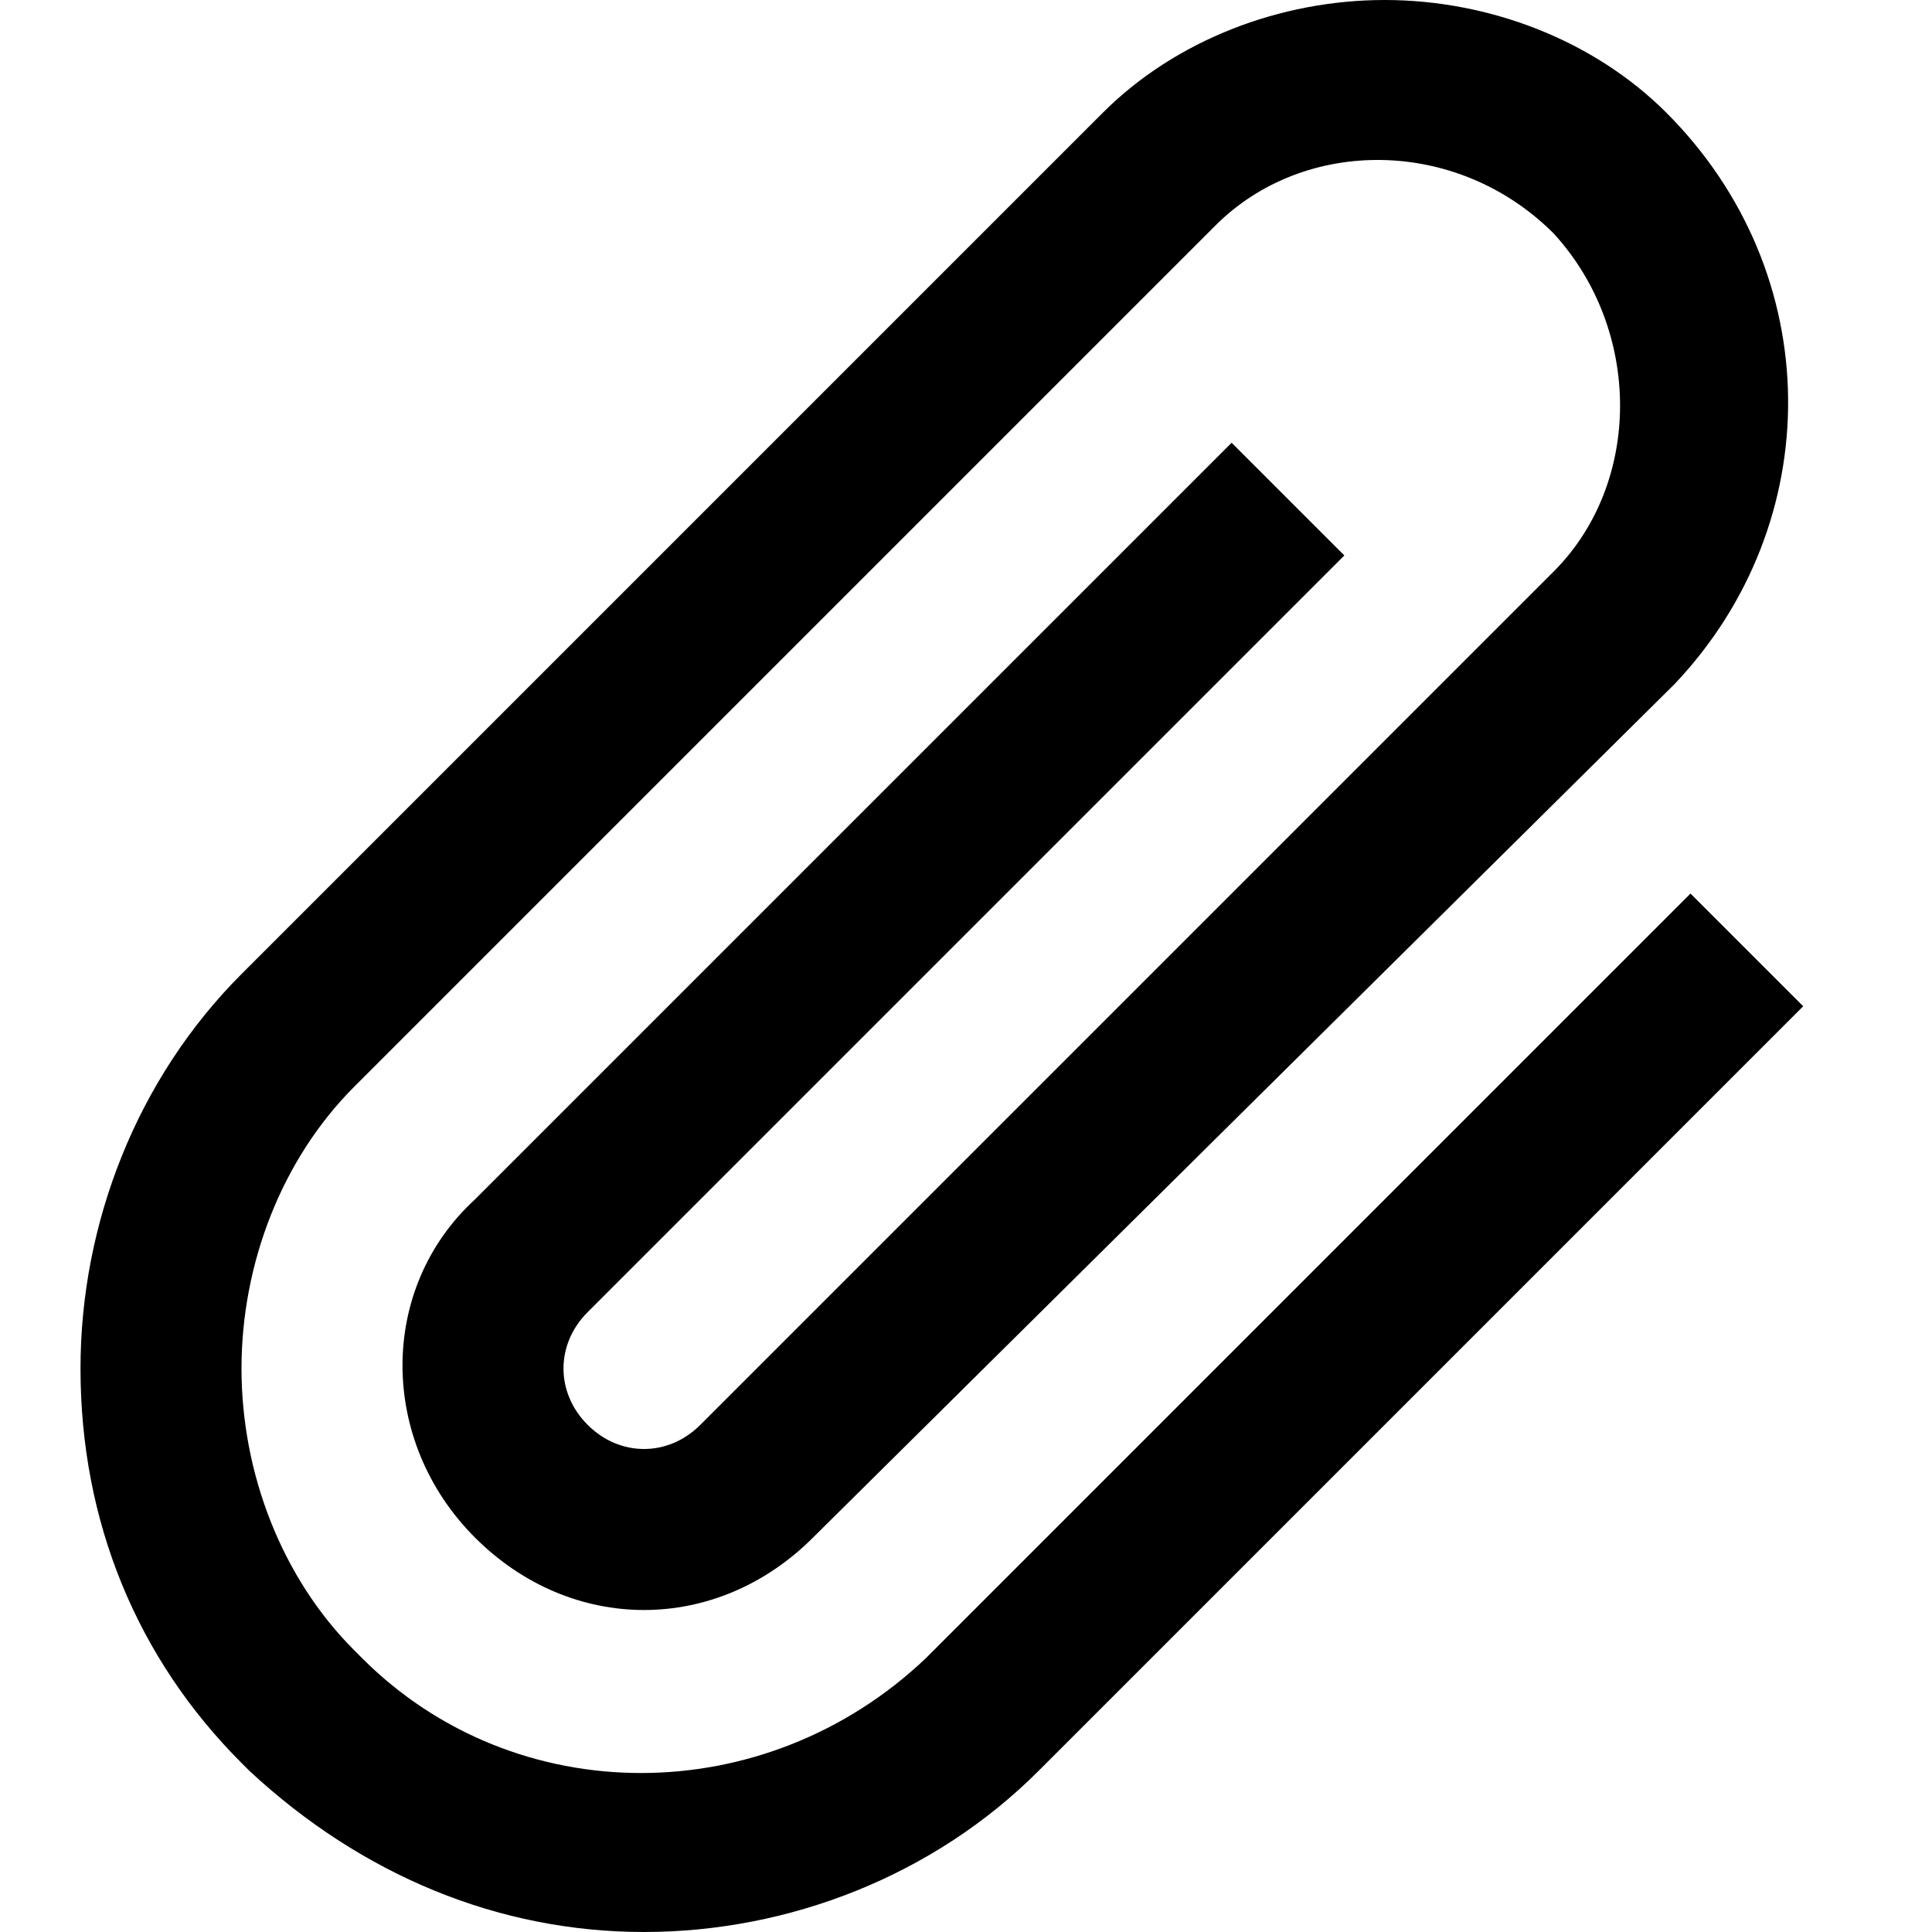
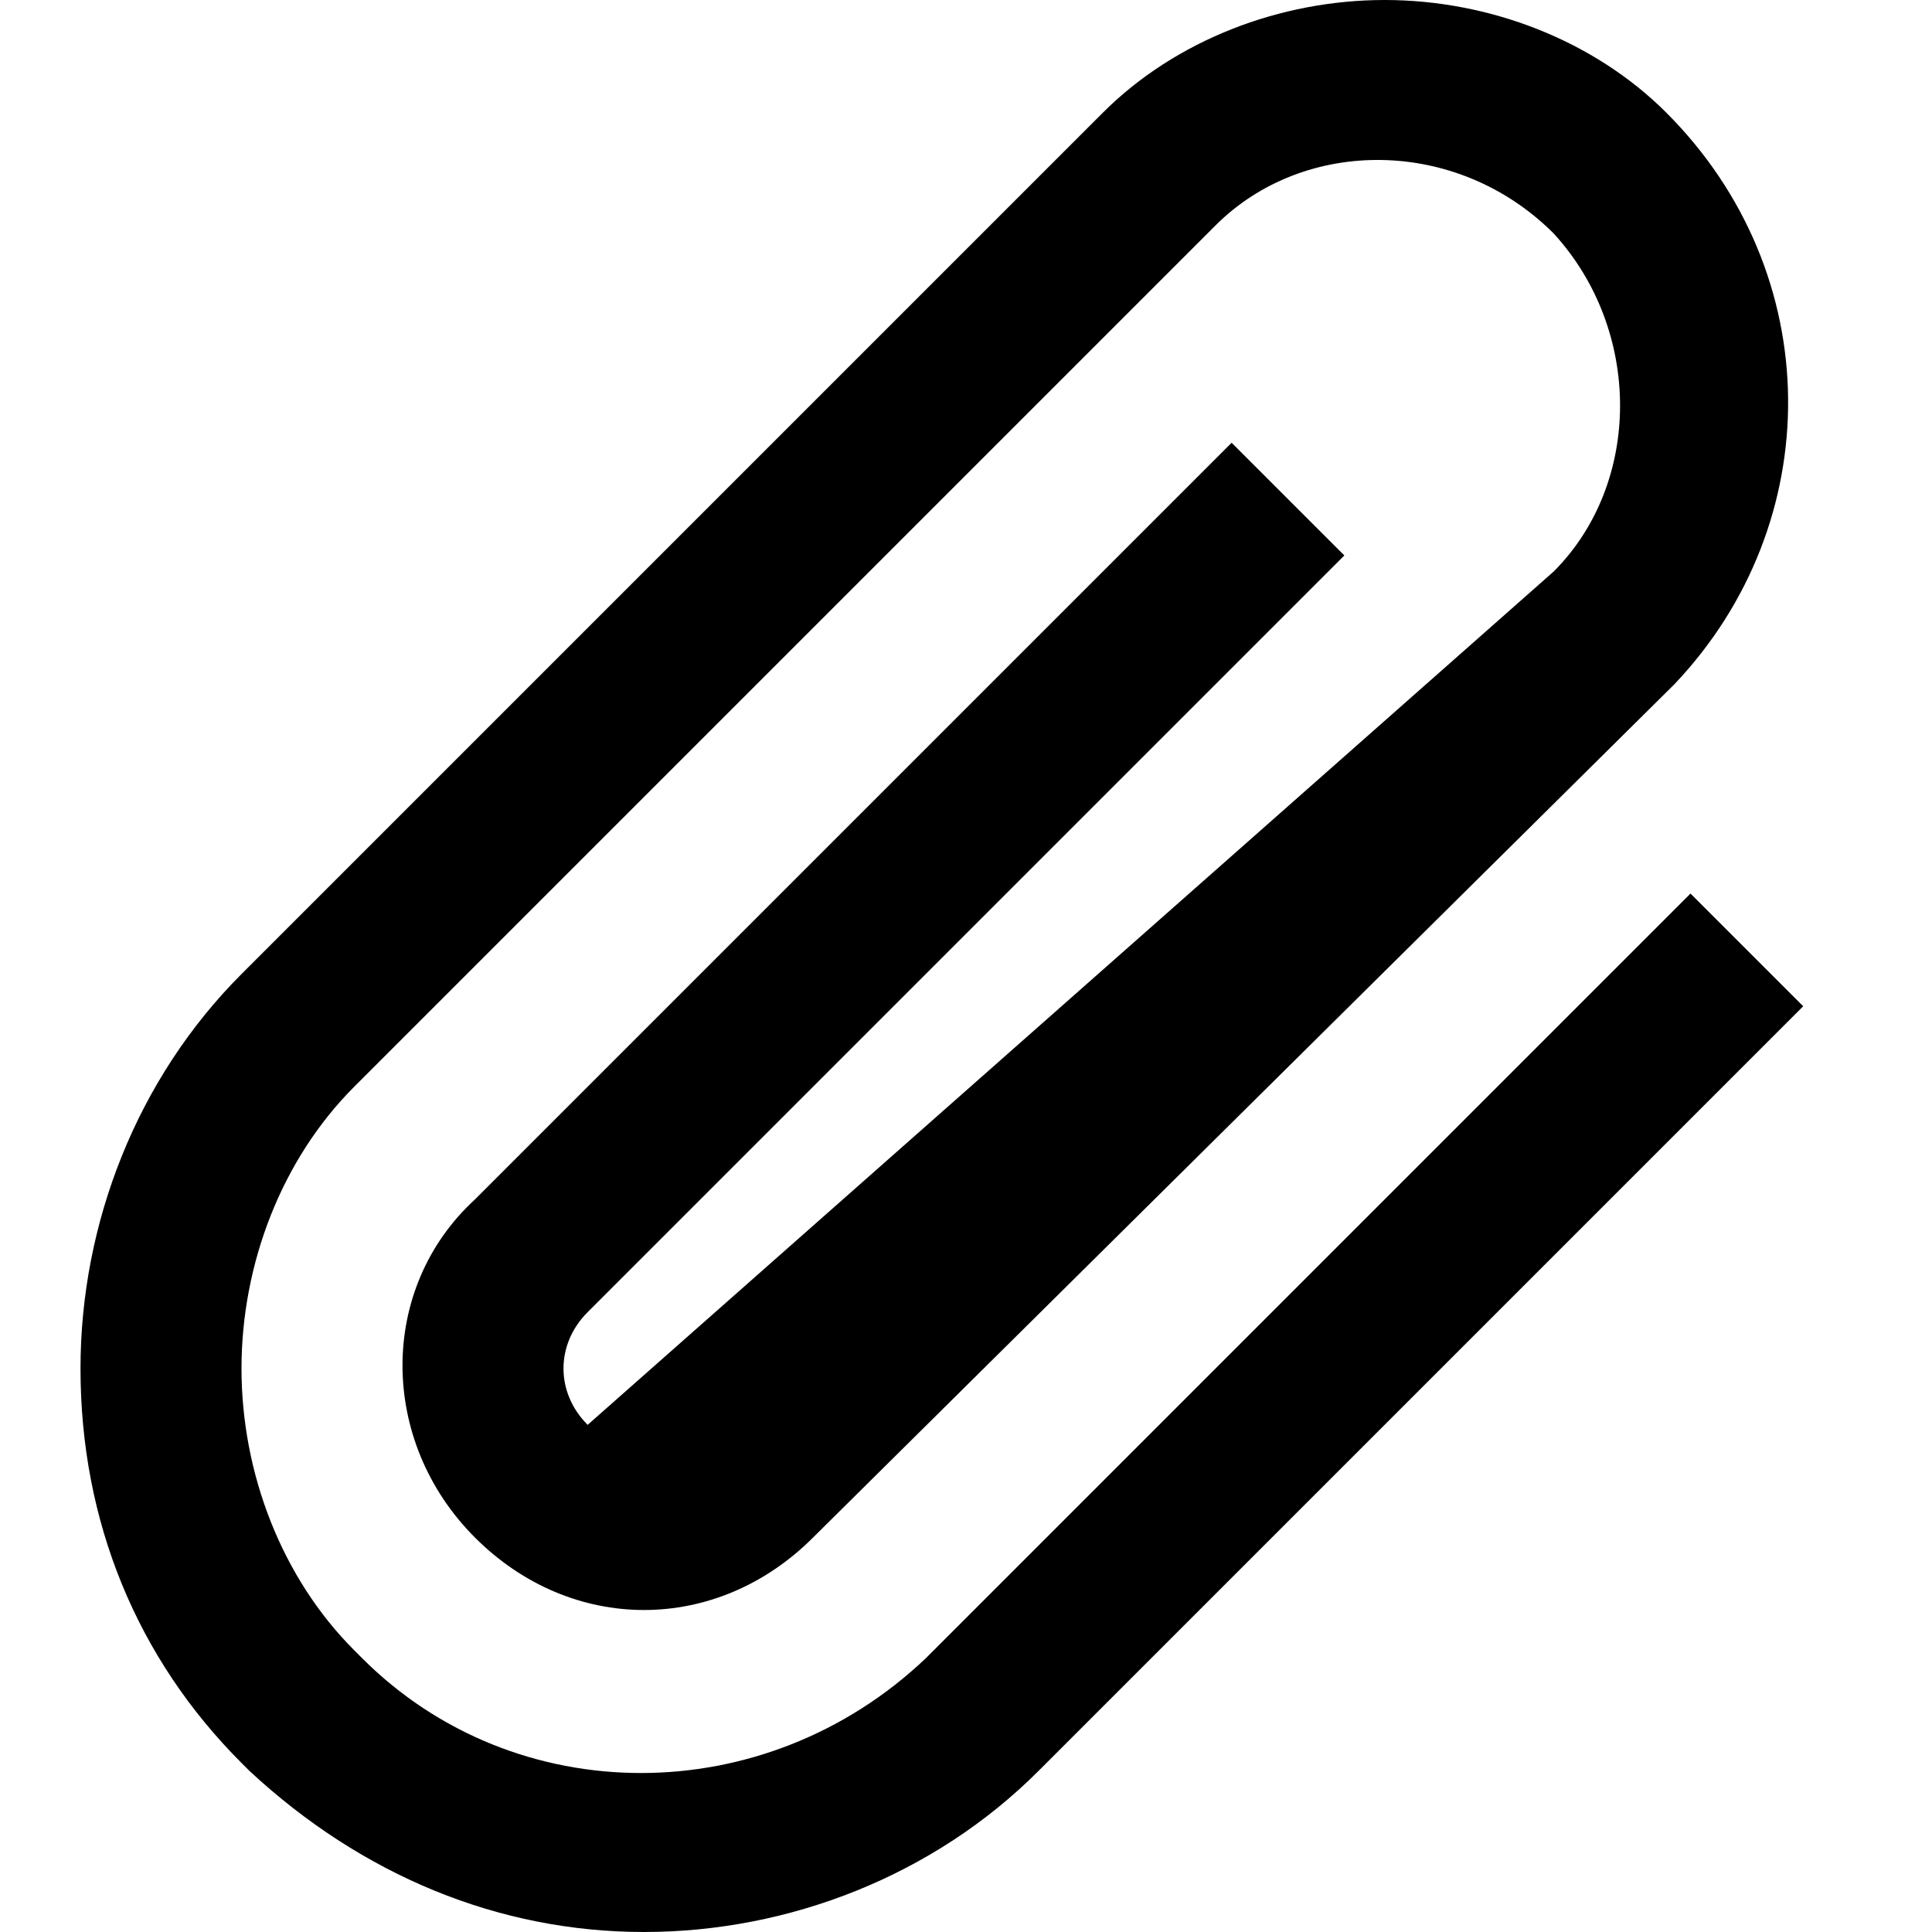
<svg xmlns="http://www.w3.org/2000/svg" version="1.1" x="0px" y="0px" viewBox="0 0 24 24" style="enable-background:new 0 0 24 24;" xml:space="preserve">
  <g id="attachment">
-     <path d="M8,24c-1.8,0-3.5-0.7-4.9-2L3,21.9c-1.3-1.3-2-3-2-4.9c0-1.8,0.7-3.6,2-4.9L13.7,1.4C14.6,0.5,15.9,0,17.2,0   c1.3,0,2.6,0.5,3.5,1.4c2,2,2,5.1,0.1,7.1L10.1,19.1c-1.2,1.2-3,1.2-4.2,0c-1.2-1.2-1.2-3.1,0-4.2l9.4-9.4l1.4,1.4l-9.4,9.4   c-0.4,0.4-0.4,1,0,1.4c0.4,0.4,1,0.4,1.4,0L19.3,7.1c1.1-1.1,1.1-3,0-4.2c-1.2-1.2-3.1-1.2-4.2-0.1L4.4,13.5C3.5,14.4,3,15.7,3,17   c0,1.3,0.5,2.6,1.4,3.5l0.1,0.1c1.9,1.9,5,1.9,7,0l9.5-9.5l1.4,1.4L12.9,22C11.6,23.3,9.8,24,8,24z" />
+     <path d="M8,24c-1.8,0-3.5-0.7-4.9-2L3,21.9c-1.3-1.3-2-3-2-4.9c0-1.8,0.7-3.6,2-4.9L13.7,1.4C14.6,0.5,15.9,0,17.2,0   c1.3,0,2.6,0.5,3.5,1.4c2,2,2,5.1,0.1,7.1L10.1,19.1c-1.2,1.2-3,1.2-4.2,0c-1.2-1.2-1.2-3.1,0-4.2l9.4-9.4l1.4,1.4l-9.4,9.4   c-0.4,0.4-0.4,1,0,1.4L19.3,7.1c1.1-1.1,1.1-3,0-4.2c-1.2-1.2-3.1-1.2-4.2-0.1L4.4,13.5C3.5,14.4,3,15.7,3,17   c0,1.3,0.5,2.6,1.4,3.5l0.1,0.1c1.9,1.9,5,1.9,7,0l9.5-9.5l1.4,1.4L12.9,22C11.6,23.3,9.8,24,8,24z" />
  </g>
</svg>